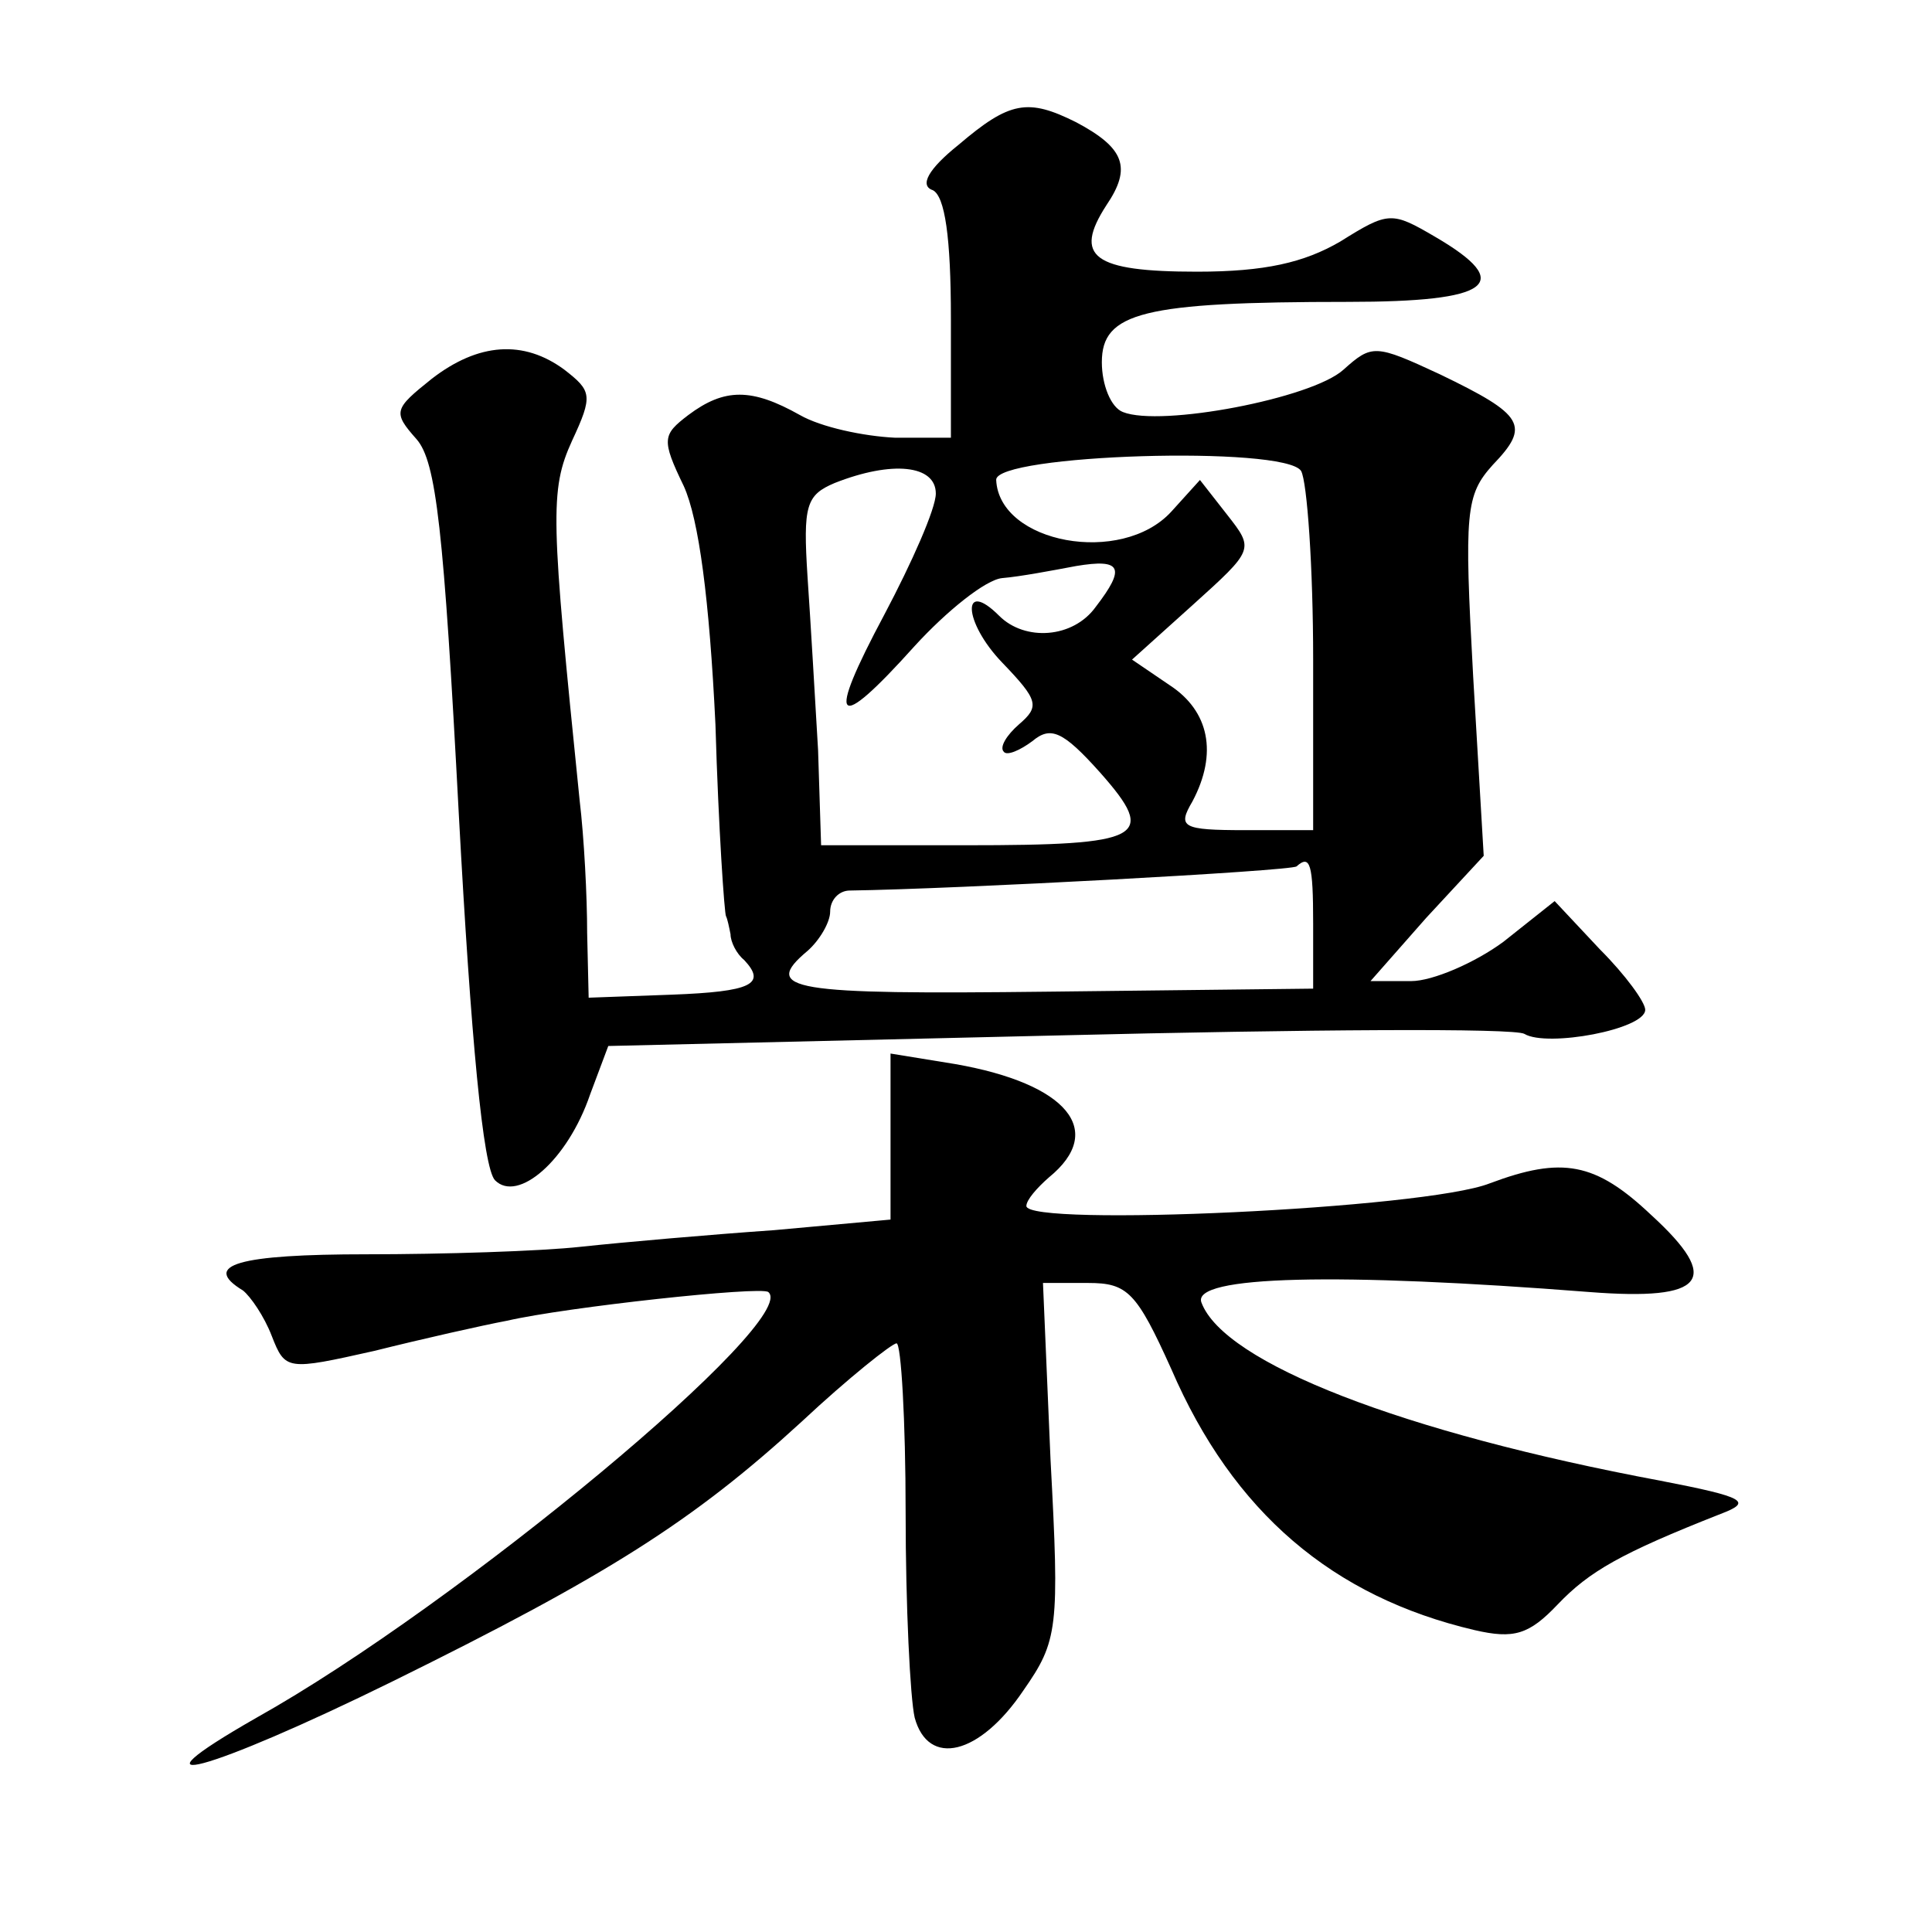
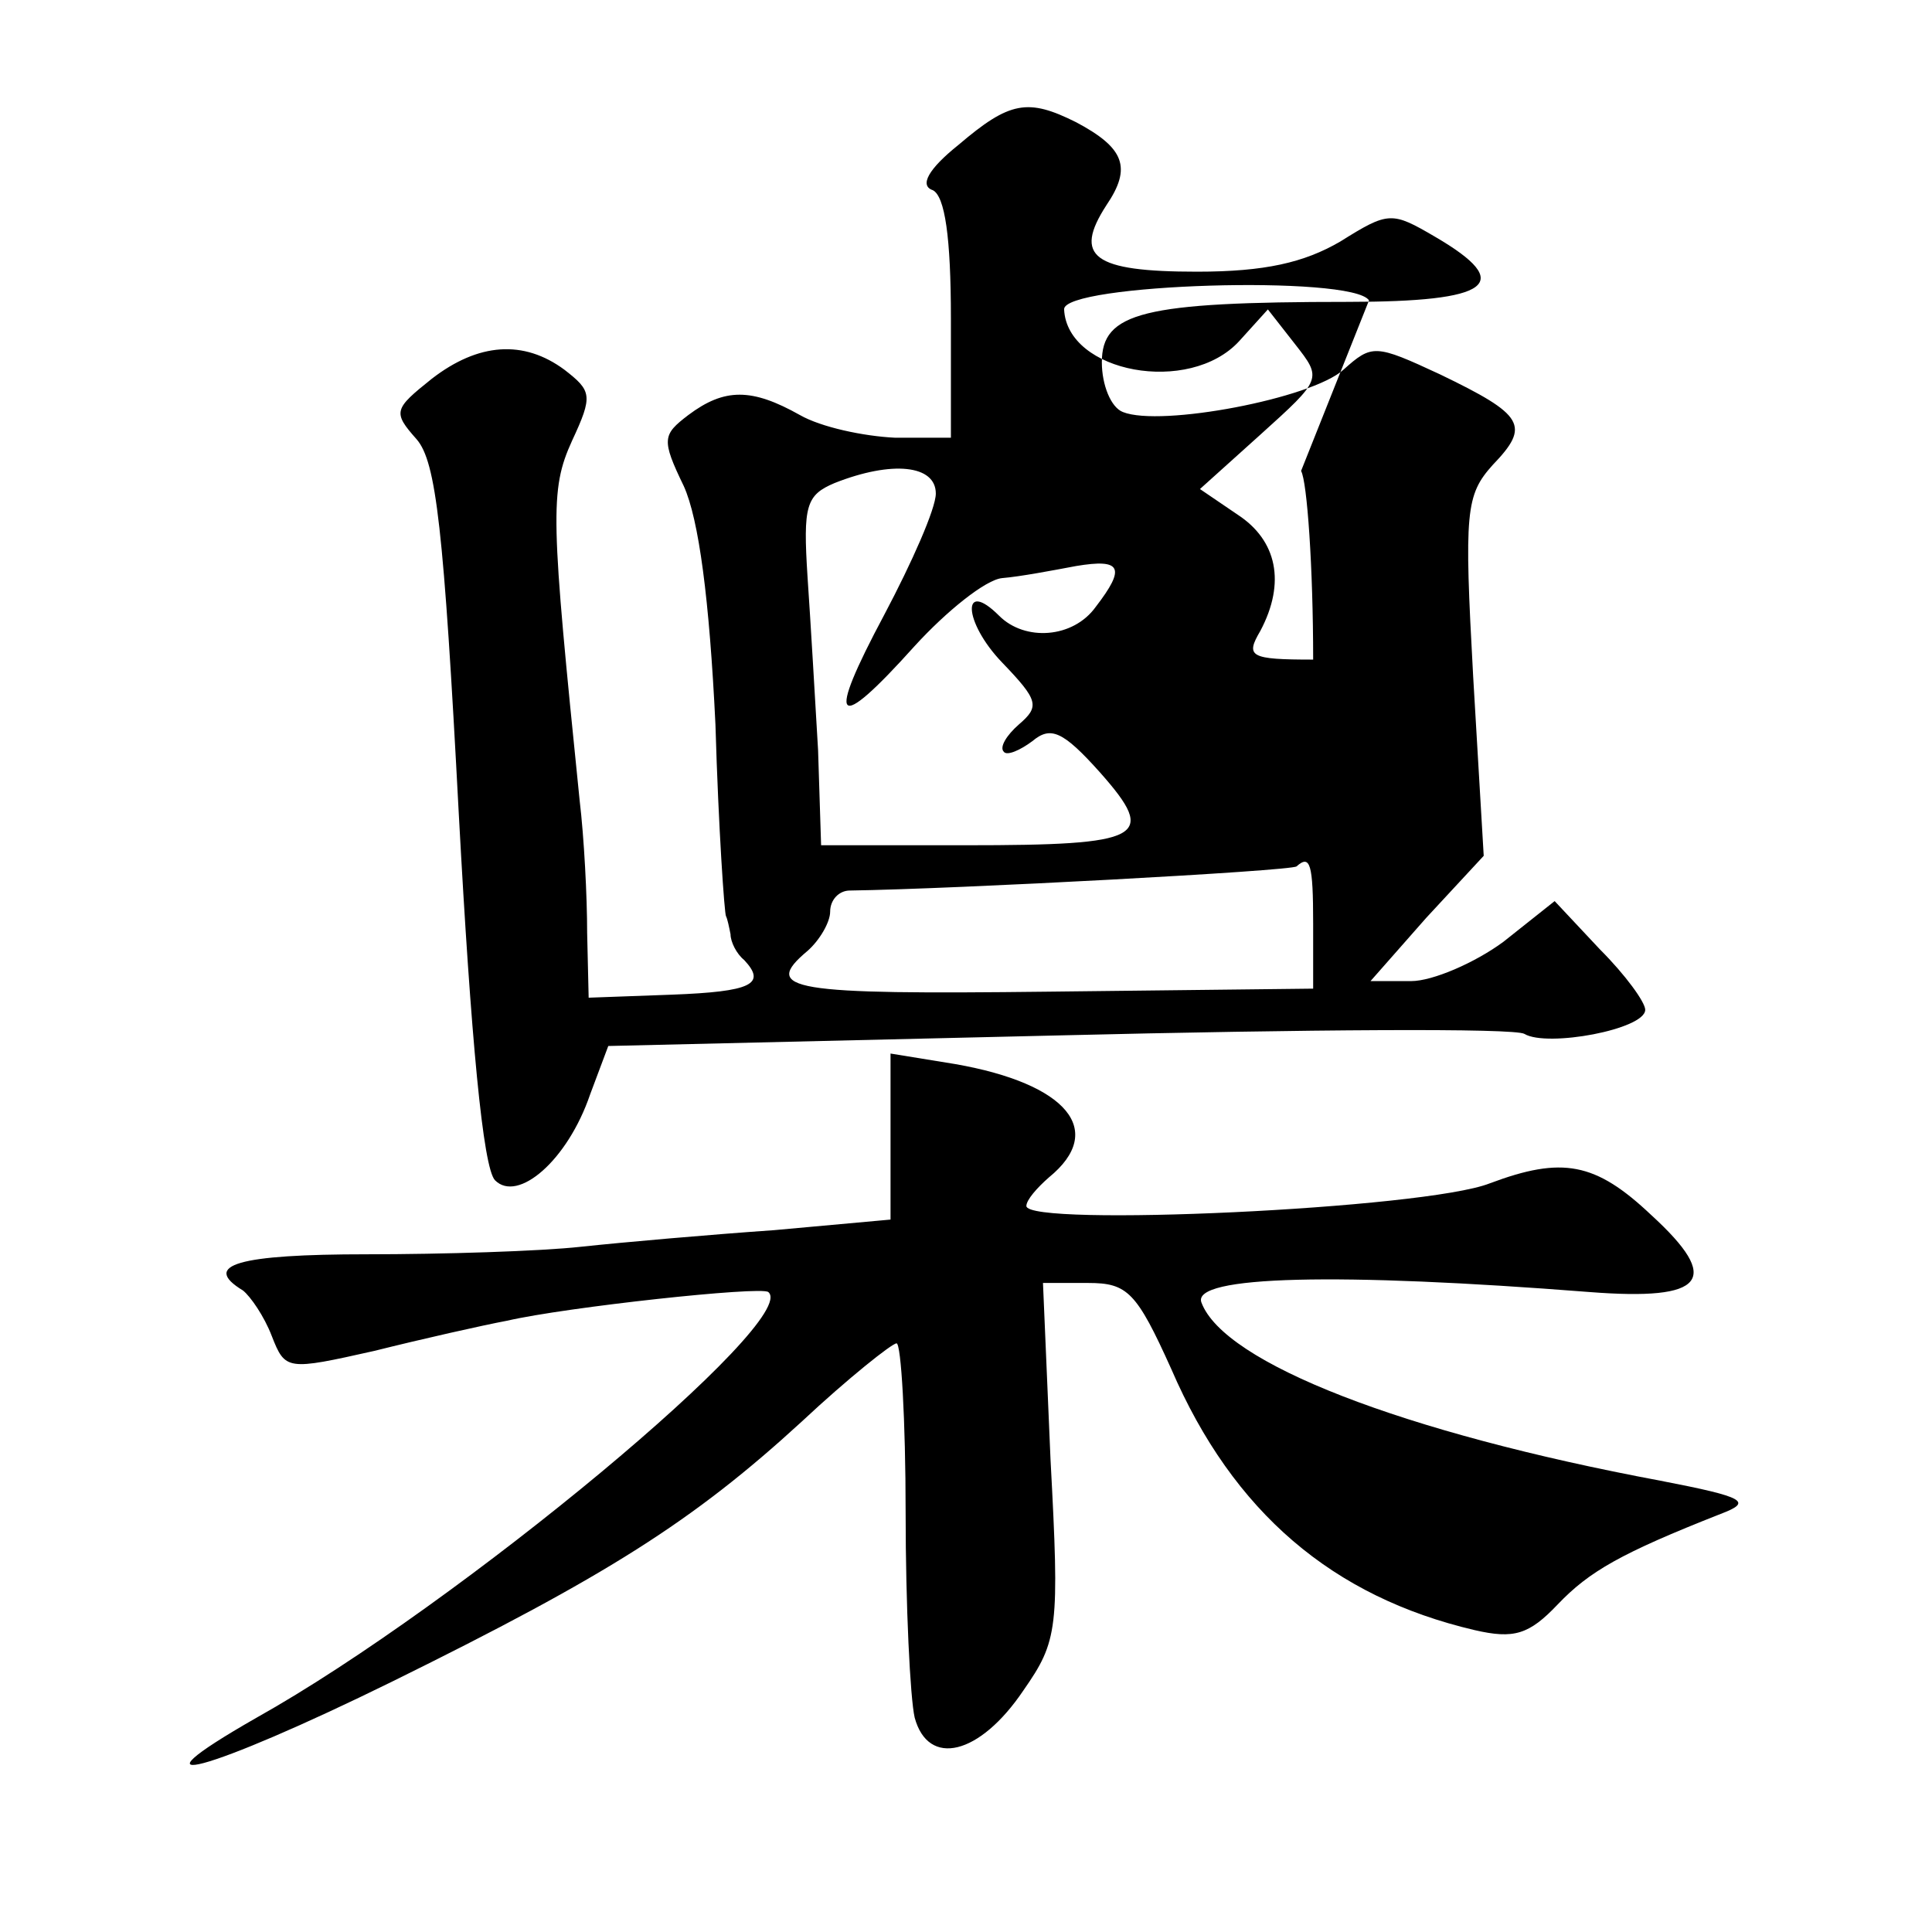
<svg xmlns="http://www.w3.org/2000/svg" version="1.0" width="128pt" height="128pt" viewBox="0 0 128 128" preserveAspectRatio="xMidYMid meet">
  <g transform="translate(0,128) scale(0.1,-0.1)" fill="#0" stroke="none">
-     <path d="M635 1184 c-20 -16 -26 -27 -17 -30 8 -4 12 -31 12 -85 l0 -79 -37 0 c-21 1 -49 7 -63 15 -32 18 -50 18 -74 0 -17 -13 -18 -16 -3 -47 10 -22 17 -75 21 -158 2 -69 6 -126 7 -127 1 -2 2 -7 3 -12 0 -5 4 -13 9 -17 15 -16 5 -21 -48 -23 l-55 -2 -1 43 c0 24 -2 63 -5 88 -19 187 -20 205 -5 238 14 30 13 33 -5 47 -27 20 -57 18 -88 -6 -25 -20 -26 -22 -10 -40 13 -15 18 -59 28 -249 8 -148 16 -234 24 -242 15 -15 48 13 63 57 l12 32 298 7 c164 4 303 5 309 1 15 -9 80 3 80 16 0 5 -13 23 -30 40 l-30 32 -34 -27 c-19 -14 -47 -26 -61 -26 l-27 0 37 42 38 41 -7 119 c-6 109 -5 120 13 140 25 26 21 33 -35 60 -43 20 -45 20 -64 3 -21 -19 -121 -38 -146 -28 -8 3 -14 18 -14 33 0 33 27 40 163 40 95 0 111 12 58 43 -29 17 -31 17 -63 -3 -24 -14 -50 -20 -95 -20 -69 0 -82 10 -60 44 17 25 12 38 -20 55 -32 16 -44 14 -78 -15z m227 -216 c4 -7 8 -64 8 -125 l0 -113 -45 0 c-42 0 -45 2 -35 19 17 32 11 60 -15 77 l-25 17 40 36 c41 37 41 37 23 60 l-18 23 -19 -21 c-33 -36 -114 -21 -116 21 -1 17 191 23 202 6z m-242 -15 c0 -10 -16 -46 -34 -80 -39 -73 -33 -80 20 -21 21 23 47 44 58 45 12 1 33 5 49 8 30 5 33 -1 13 -27 -15 -21 -47 -23 -64 -6 -25 25 -24 -4 2 -31 24 -25 25 -29 11 -41 -8 -7 -13 -15 -10 -18 2 -3 11 1 19 7 12 10 20 7 45 -21 38 -43 29 -48 -89 -48 l-96 0 -2 63 c-2 34 -5 86 -7 115 -3 47 -1 54 18 62 38 15 67 12 67 -7z m250 -285 l0 -43 -175 -2 c-171 -2 -191 1 -160 27 8 7 15 19 15 26 0 8 6 14 13 14 71 1 293 13 296 16 9 8 11 2 11 -38z M590 527 l0 -55 -77 -7 c-43 -3 -100 -8 -128 -11 -27 -3 -92 -5 -142 -5 -85 0 -110 -7 -82 -24 5 -4 14 -17 19 -30 9 -23 10 -23 68 -10 32 8 72 17 88 20 39 9 168 23 173 19 22 -18 -205 -207 -339 -282 -91 -52 -32 -36 90 24 142 70 199 106 271 172 31 29 60 52 63 52 3 0 6 -51 6 -112 0 -62 3 -123 6 -136 9 -33 43 -25 72 18 23 33 24 41 18 153 l-5 117 30 0 c26 0 32 -6 55 -57 41 -95 107 -151 201 -173 26 -6 36 -3 55 17 21 22 42 34 108 60 21 8 17 11 -40 22 -171 32 -289 78 -304 118 -7 18 91 20 257 7 77 -6 88 8 41 51 -37 35 -59 39 -107 21 -43 -17 -307 -29 -307 -15 0 4 7 12 15 19 38 31 12 62 -62 75 l-43 7 0 -55z" />
+     <path d="M635 1184 c-20 -16 -26 -27 -17 -30 8 -4 12 -31 12 -85 l0 -79 -37 0 c-21 1 -49 7 -63 15 -32 18 -50 18 -74 0 -17 -13 -18 -16 -3 -47 10 -22 17 -75 21 -158 2 -69 6 -126 7 -127 1 -2 2 -7 3 -12 0 -5 4 -13 9 -17 15 -16 5 -21 -48 -23 l-55 -2 -1 43 c0 24 -2 63 -5 88 -19 187 -20 205 -5 238 14 30 13 33 -5 47 -27 20 -57 18 -88 -6 -25 -20 -26 -22 -10 -40 13 -15 18 -59 28 -249 8 -148 16 -234 24 -242 15 -15 48 13 63 57 l12 32 298 7 c164 4 303 5 309 1 15 -9 80 3 80 16 0 5 -13 23 -30 40 l-30 32 -34 -27 c-19 -14 -47 -26 -61 -26 l-27 0 37 42 38 41 -7 119 c-6 109 -5 120 13 140 25 26 21 33 -35 60 -43 20 -45 20 -64 3 -21 -19 -121 -38 -146 -28 -8 3 -14 18 -14 33 0 33 27 40 163 40 95 0 111 12 58 43 -29 17 -31 17 -63 -3 -24 -14 -50 -20 -95 -20 -69 0 -82 10 -60 44 17 25 12 38 -20 55 -32 16 -44 14 -78 -15z m227 -216 c4 -7 8 -64 8 -125 c-42 0 -45 2 -35 19 17 32 11 60 -15 77 l-25 17 40 36 c41 37 41 37 23 60 l-18 23 -19 -21 c-33 -36 -114 -21 -116 21 -1 17 191 23 202 6z m-242 -15 c0 -10 -16 -46 -34 -80 -39 -73 -33 -80 20 -21 21 23 47 44 58 45 12 1 33 5 49 8 30 5 33 -1 13 -27 -15 -21 -47 -23 -64 -6 -25 25 -24 -4 2 -31 24 -25 25 -29 11 -41 -8 -7 -13 -15 -10 -18 2 -3 11 1 19 7 12 10 20 7 45 -21 38 -43 29 -48 -89 -48 l-96 0 -2 63 c-2 34 -5 86 -7 115 -3 47 -1 54 18 62 38 15 67 12 67 -7z m250 -285 l0 -43 -175 -2 c-171 -2 -191 1 -160 27 8 7 15 19 15 26 0 8 6 14 13 14 71 1 293 13 296 16 9 8 11 2 11 -38z M590 527 l0 -55 -77 -7 c-43 -3 -100 -8 -128 -11 -27 -3 -92 -5 -142 -5 -85 0 -110 -7 -82 -24 5 -4 14 -17 19 -30 9 -23 10 -23 68 -10 32 8 72 17 88 20 39 9 168 23 173 19 22 -18 -205 -207 -339 -282 -91 -52 -32 -36 90 24 142 70 199 106 271 172 31 29 60 52 63 52 3 0 6 -51 6 -112 0 -62 3 -123 6 -136 9 -33 43 -25 72 18 23 33 24 41 18 153 l-5 117 30 0 c26 0 32 -6 55 -57 41 -95 107 -151 201 -173 26 -6 36 -3 55 17 21 22 42 34 108 60 21 8 17 11 -40 22 -171 32 -289 78 -304 118 -7 18 91 20 257 7 77 -6 88 8 41 51 -37 35 -59 39 -107 21 -43 -17 -307 -29 -307 -15 0 4 7 12 15 19 38 31 12 62 -62 75 l-43 7 0 -55z" />
  </g>
</svg>